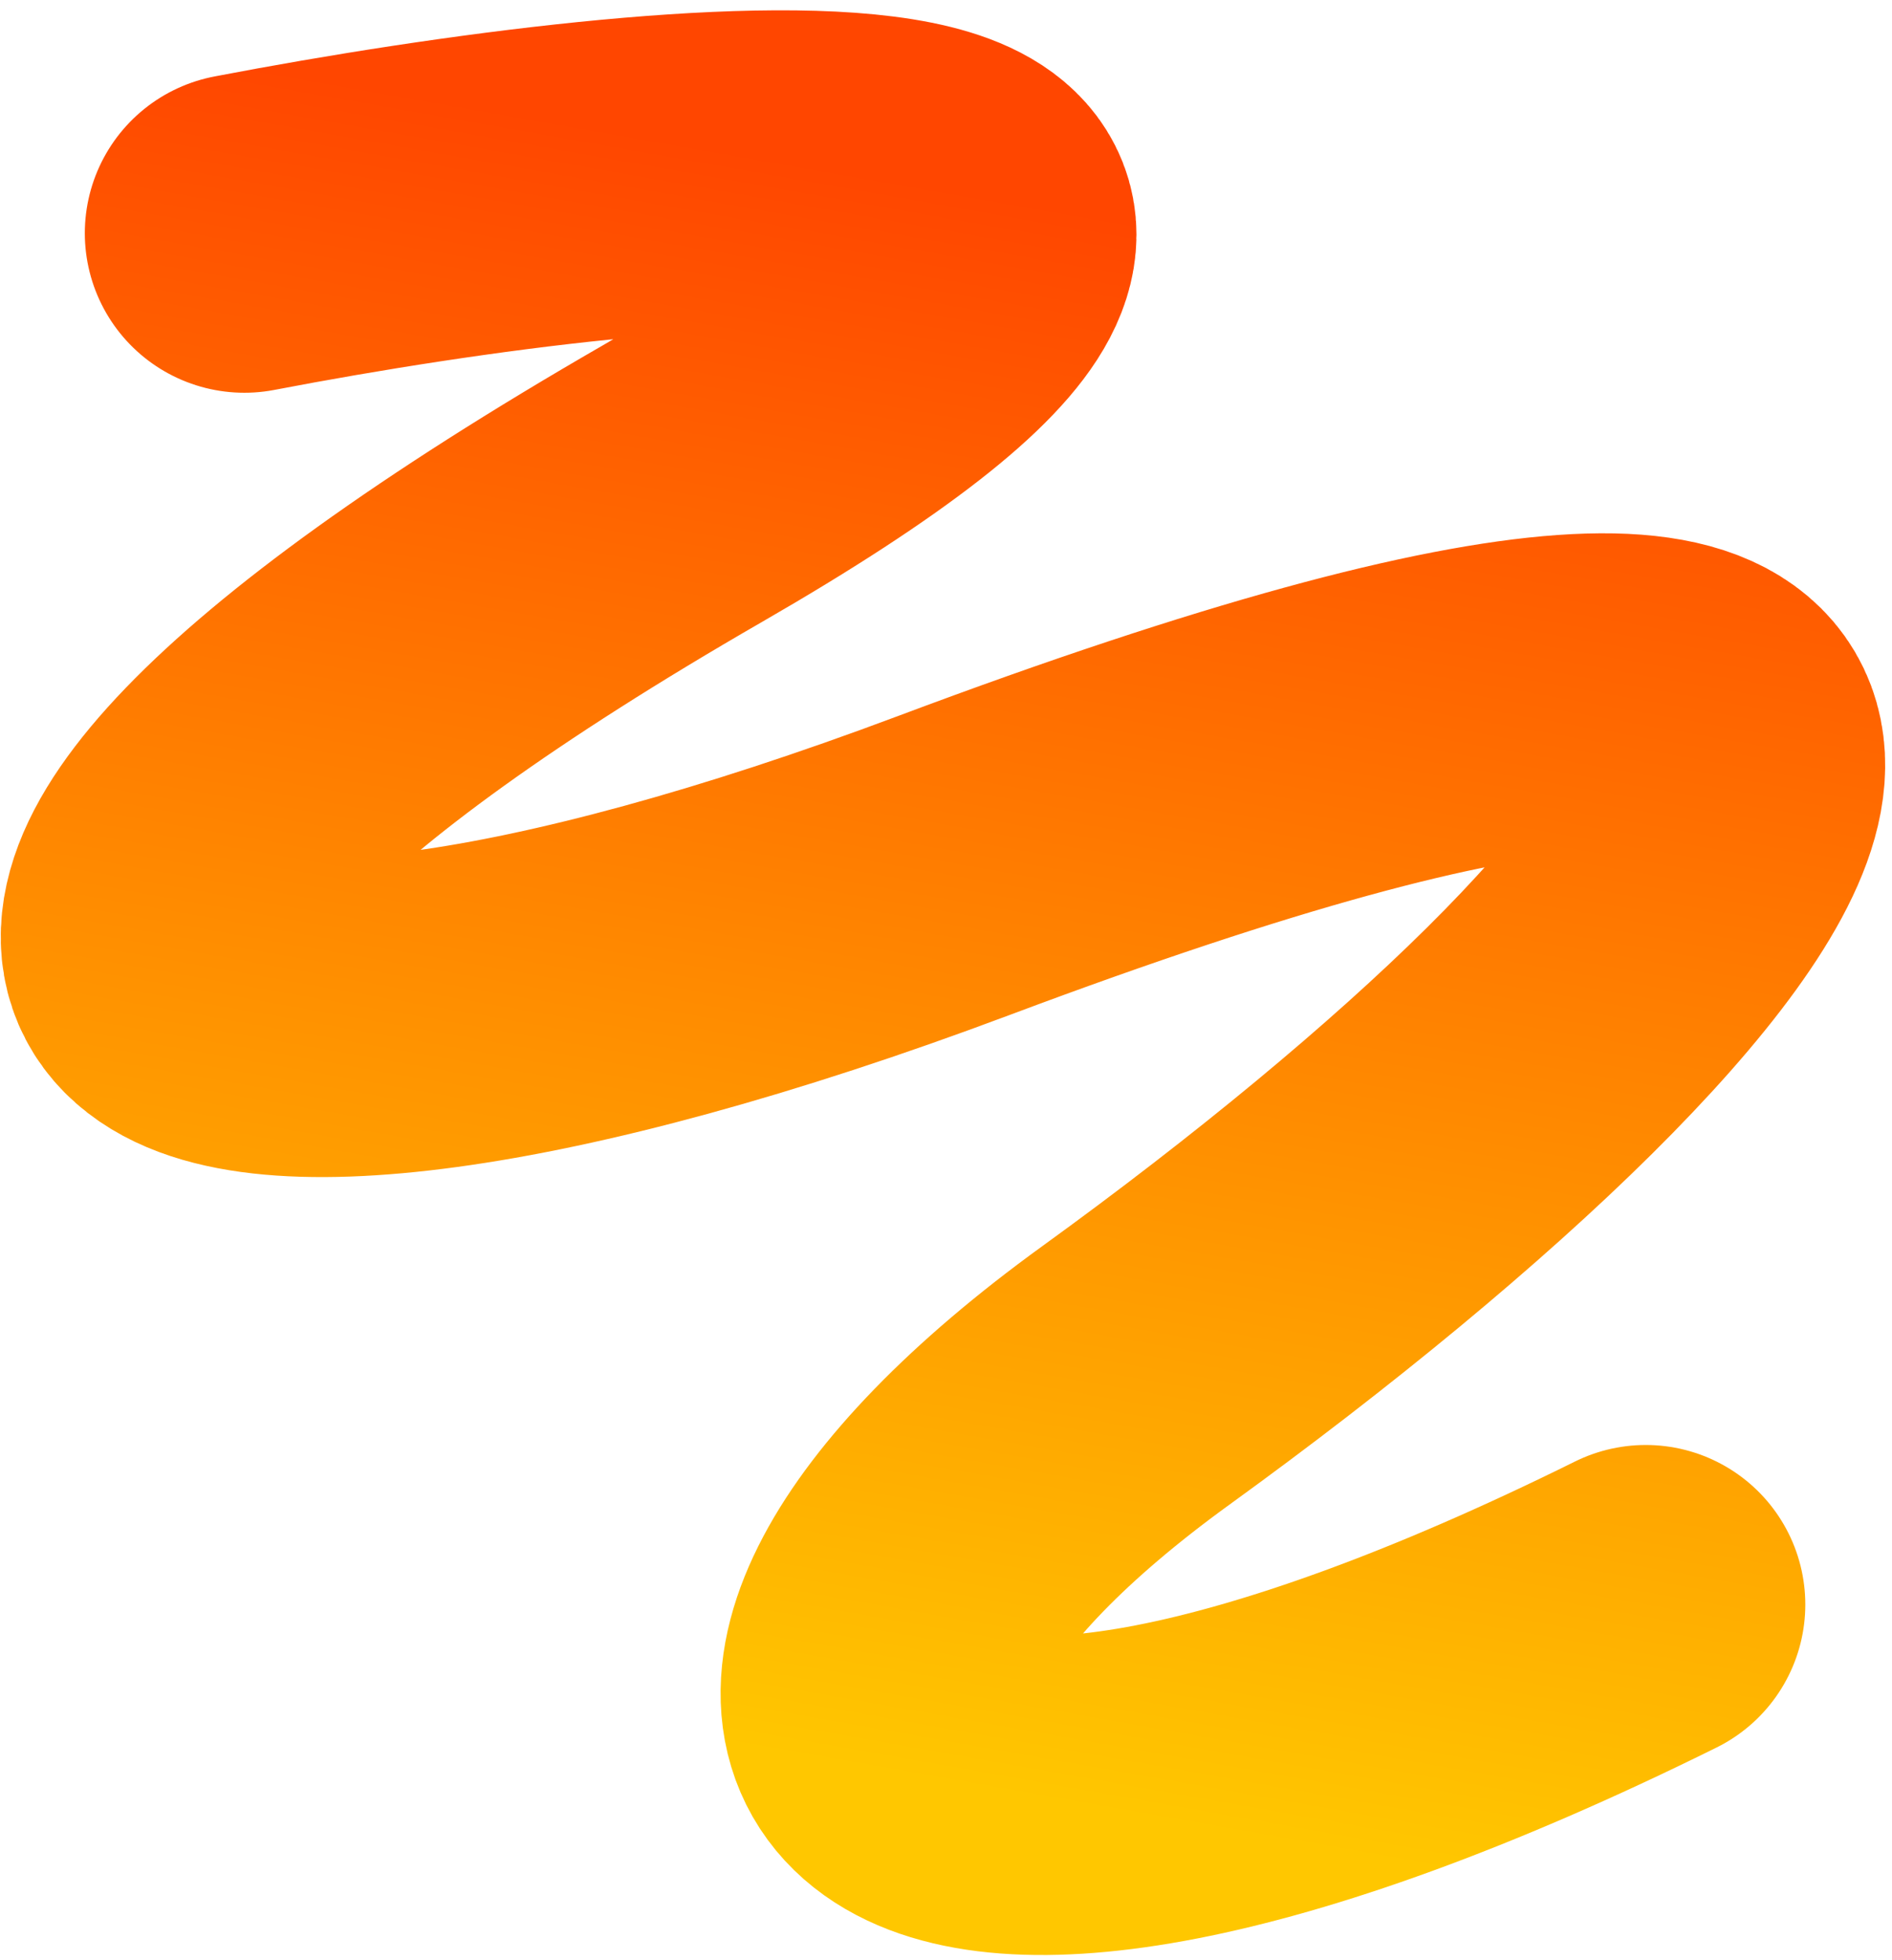
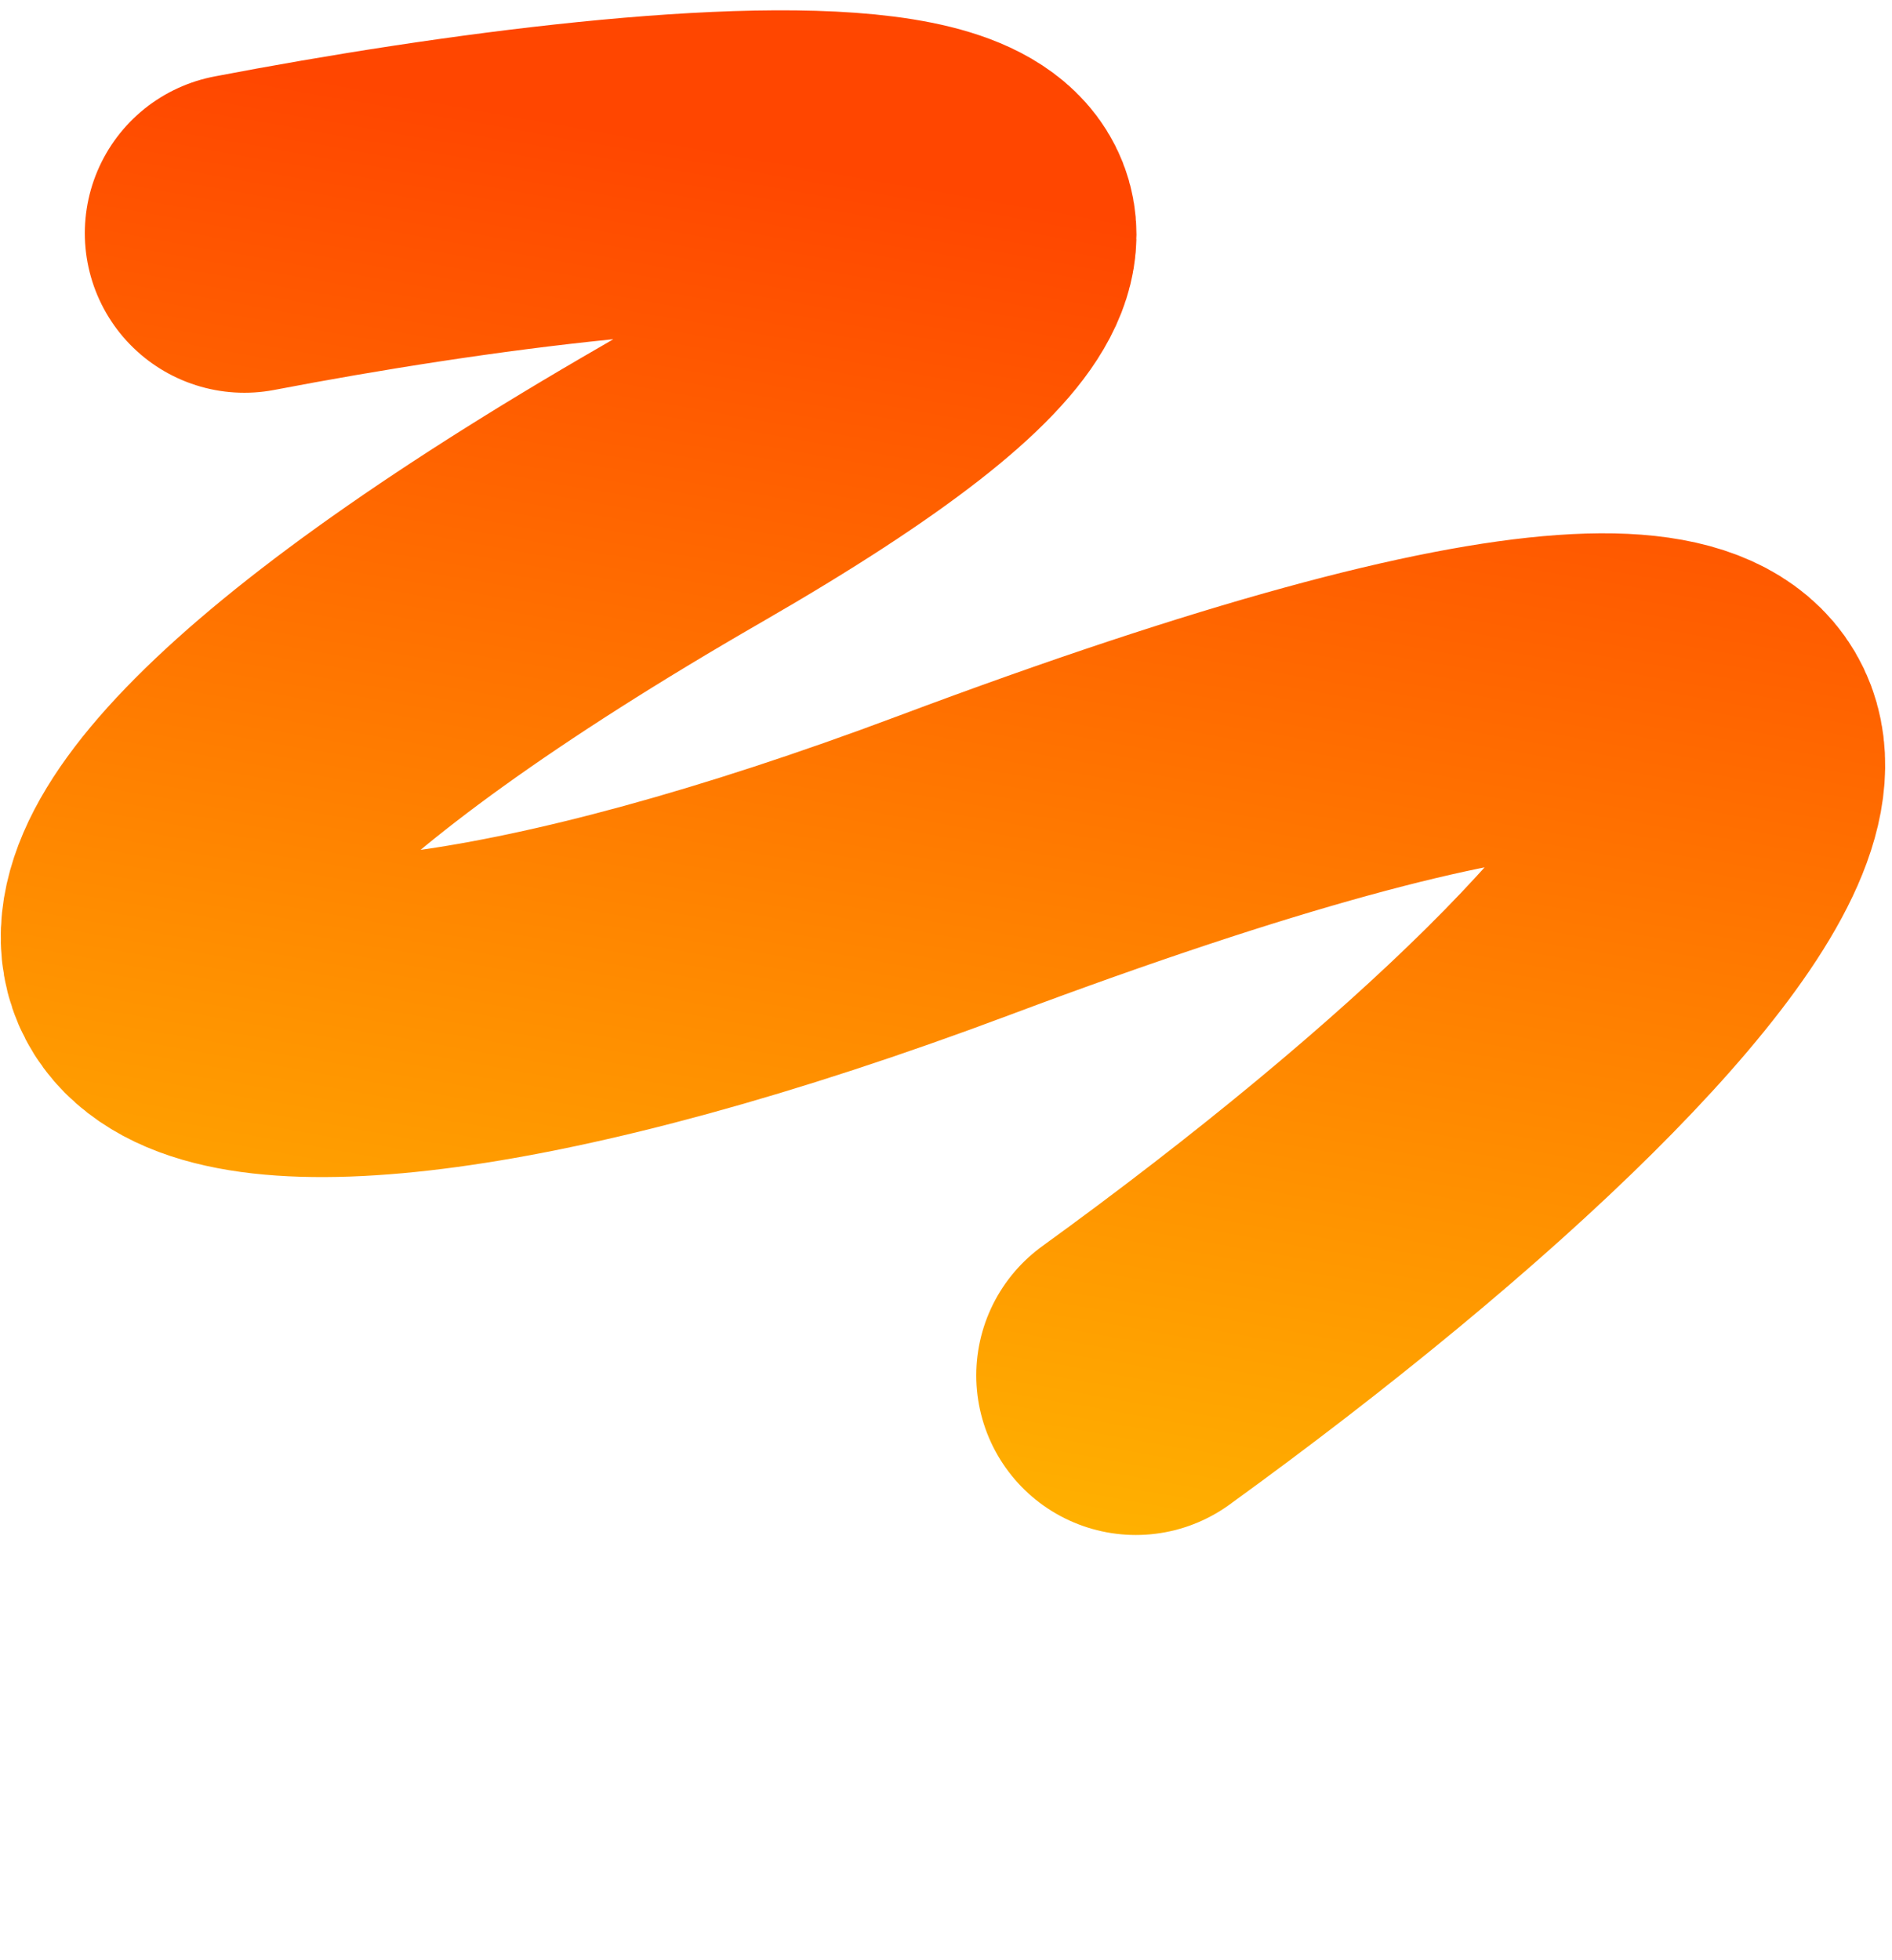
<svg xmlns="http://www.w3.org/2000/svg" width="166" height="172" viewBox="0 0 166 172" fill="none">
-   <path d="M21.442 20.461C59.667 13.137 120.871 7.278 59.898 42.422C-16.32 86.354 10.076 103.556 83.748 75.919C187.171 37.121 155.022 80.588 99.656 120.684C58 150.852 75.171 175.069 144.393 140.787" stroke="url(#paint0_linear_13_1438)" stroke-width="28" stroke-linecap="round" />
+   <path d="M21.442 20.461C59.667 13.137 120.871 7.278 59.898 42.422C-16.32 86.354 10.076 103.556 83.748 75.919C187.171 37.121 155.022 80.588 99.656 120.684" stroke="url(#paint0_linear_13_1438)" stroke-width="28" stroke-linecap="round" />
  <defs>
    <linearGradient id="paint0_linear_13_1438" x1="93.914" y1="18.346" x2="69.918" y2="154.243" gradientUnits="userSpaceOnUse">
      <stop stop-color="#FF4600" />
      <stop offset="1" stop-color="#FFC700" />
    </linearGradient>
  </defs>
</svg>